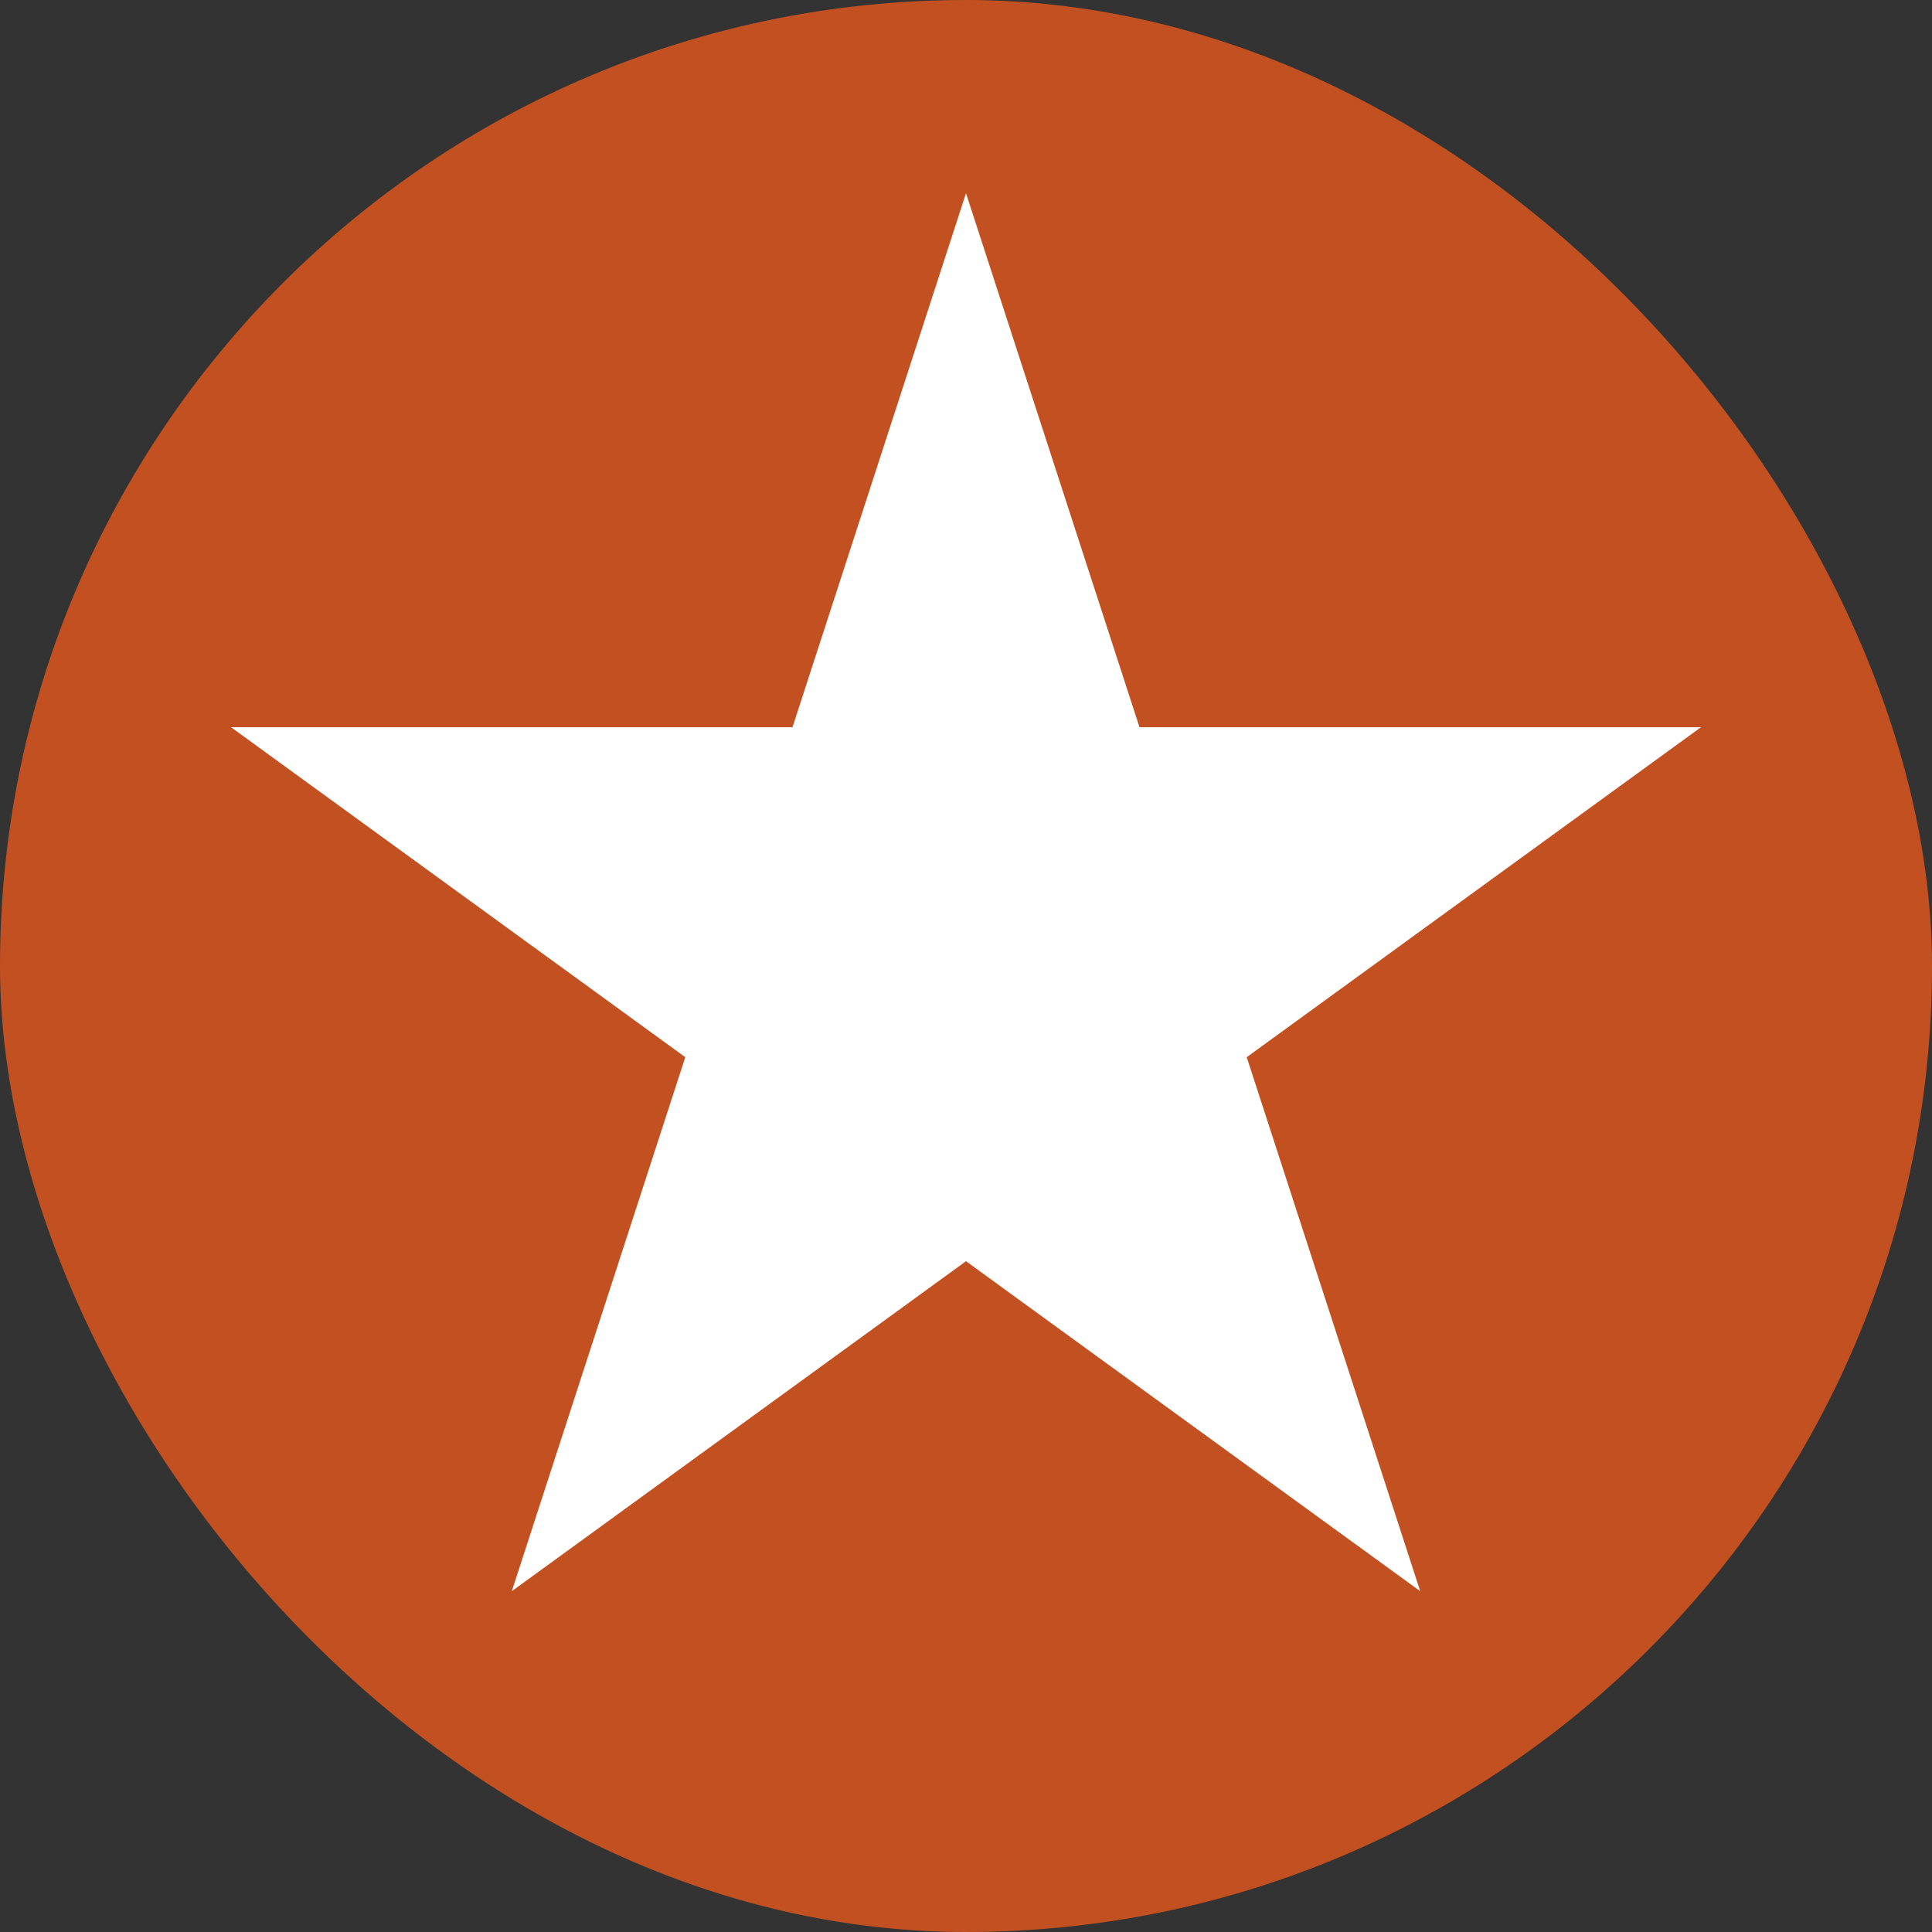
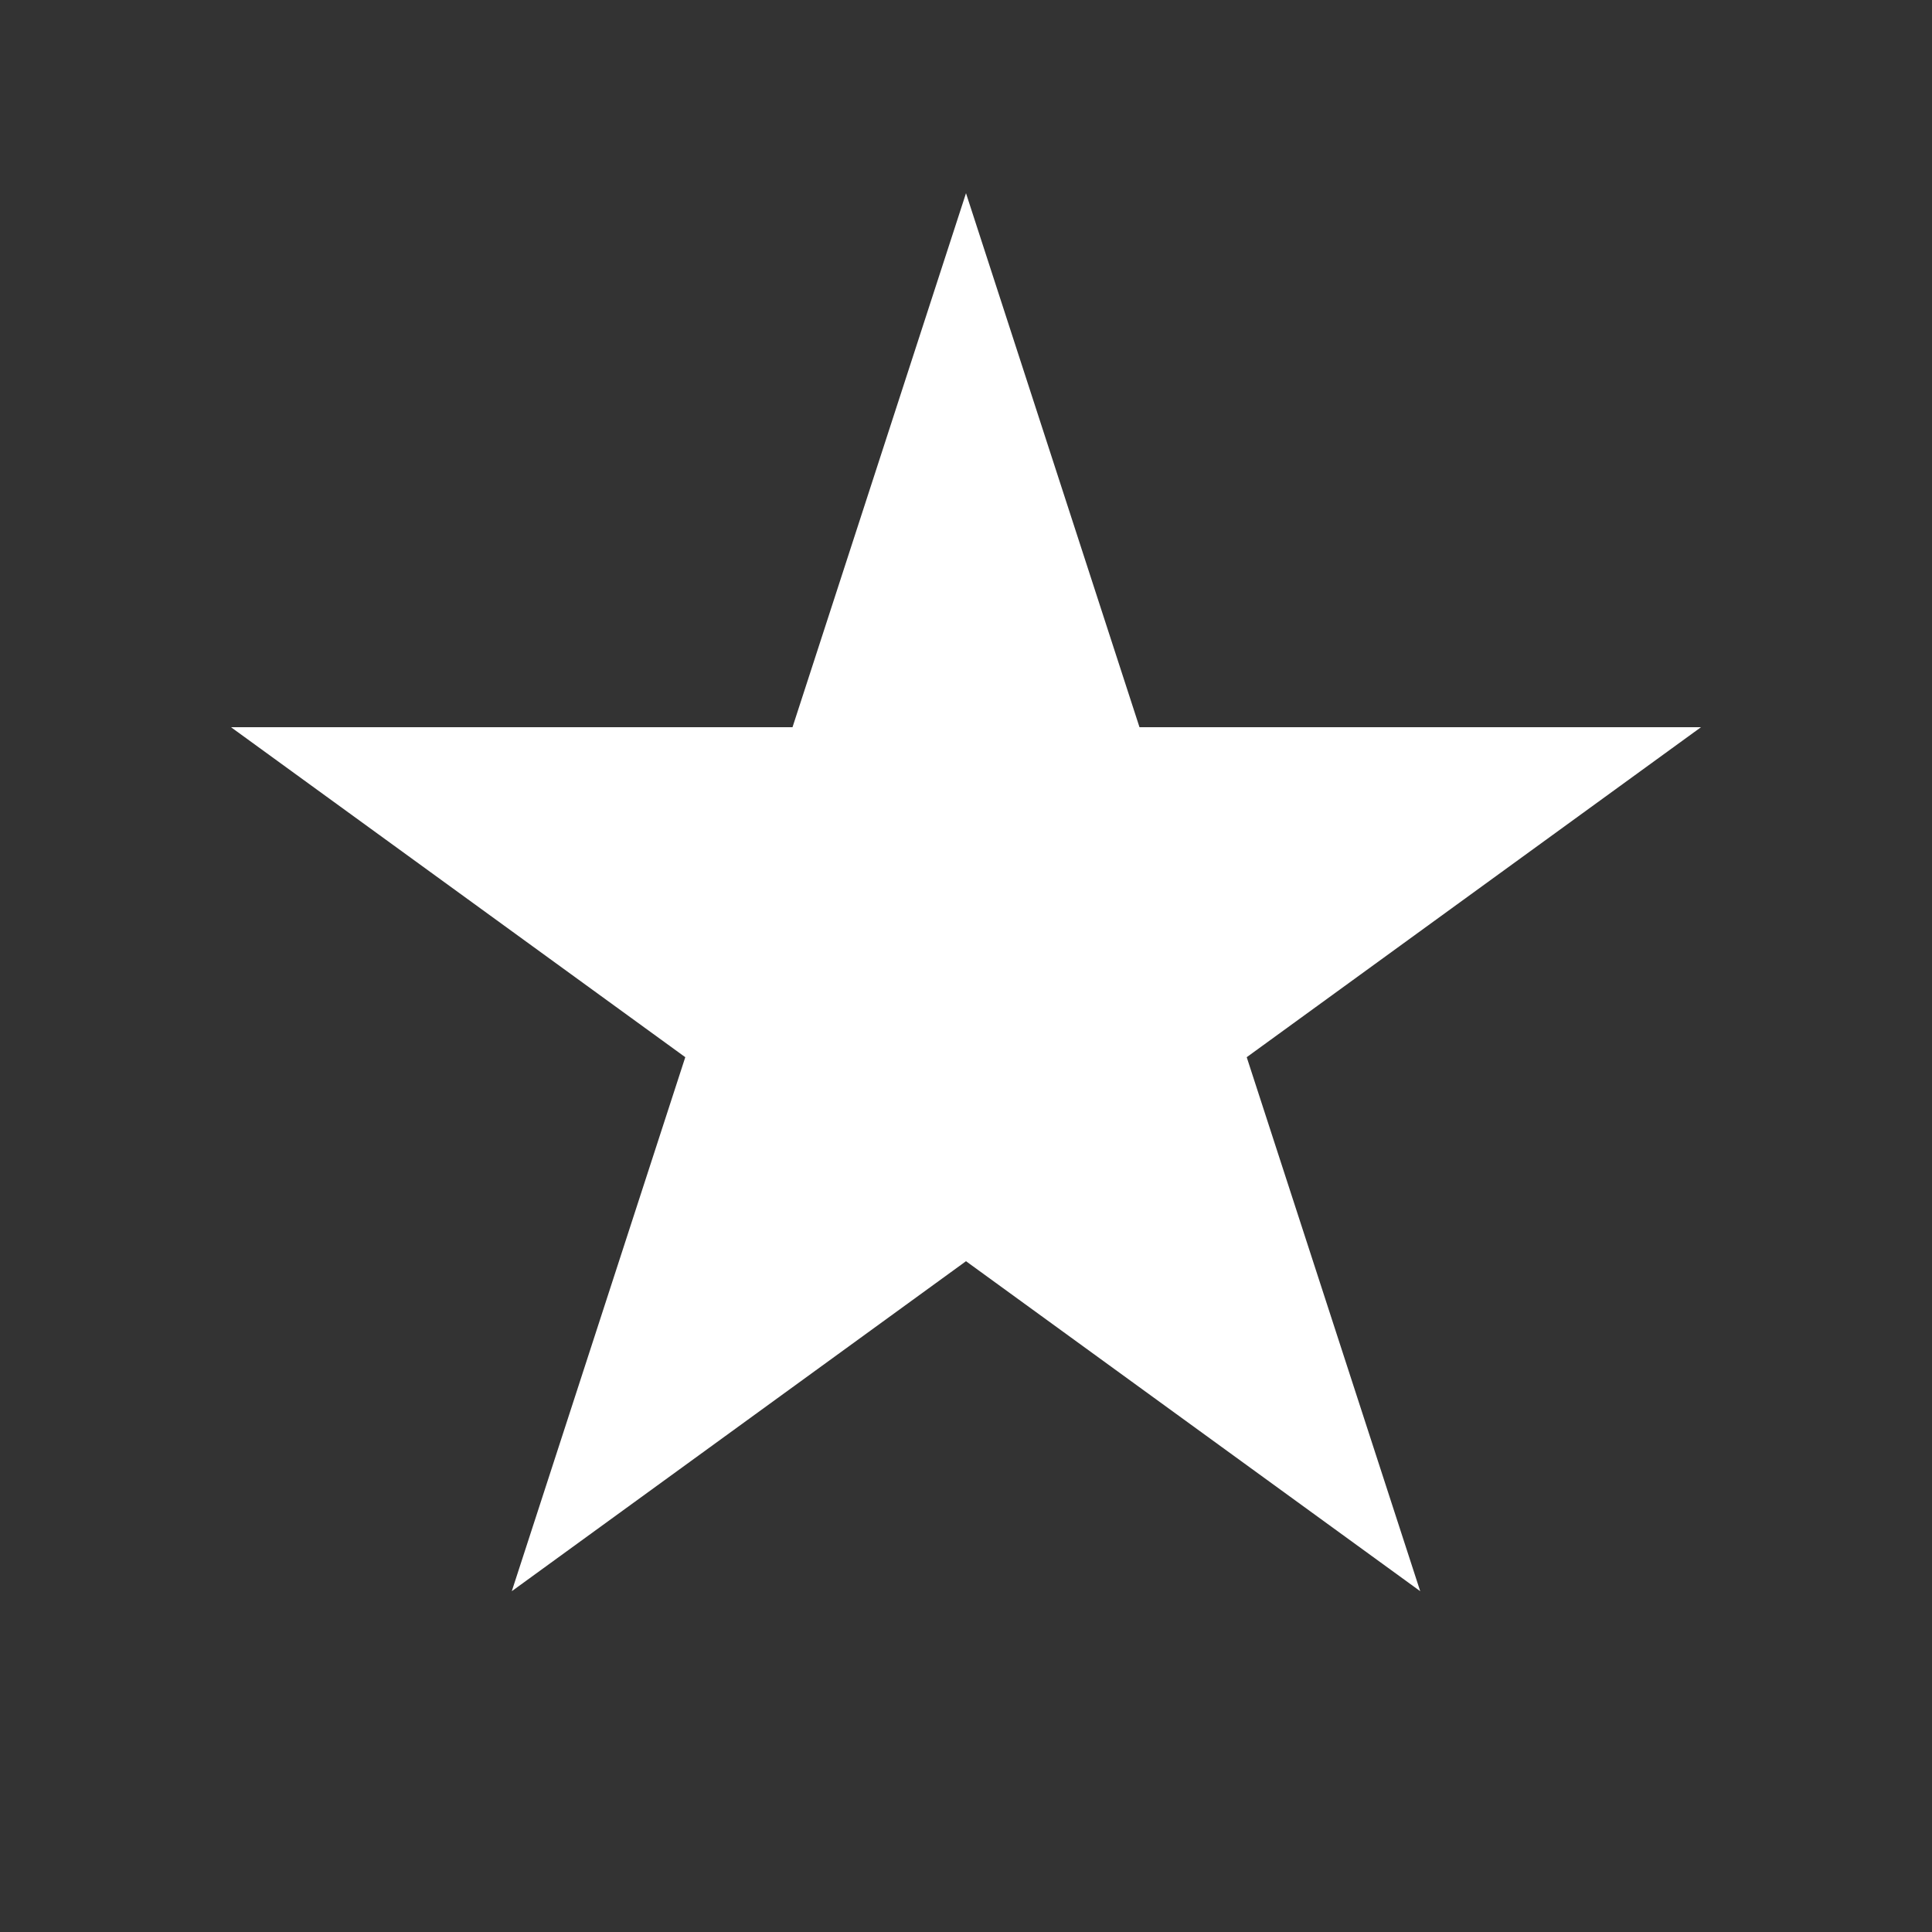
<svg xmlns="http://www.w3.org/2000/svg" width="30" height="30" viewBox="0 0 30 30" fill="none">
  <rect x="0" y="0" width="30" height="30" fill="#333333" stroke="none" />
-   <rect width="30" height="30" rx="15" fill="#E7581C" fill-opacity="0.8" />
  <path d="M15 3L17.694 11.292H26.413L19.359 16.416L22.053 24.708L15 19.584L7.947 24.708L10.641 16.416L3.587 11.292H12.306L15 3Z" fill="white" />
</svg>